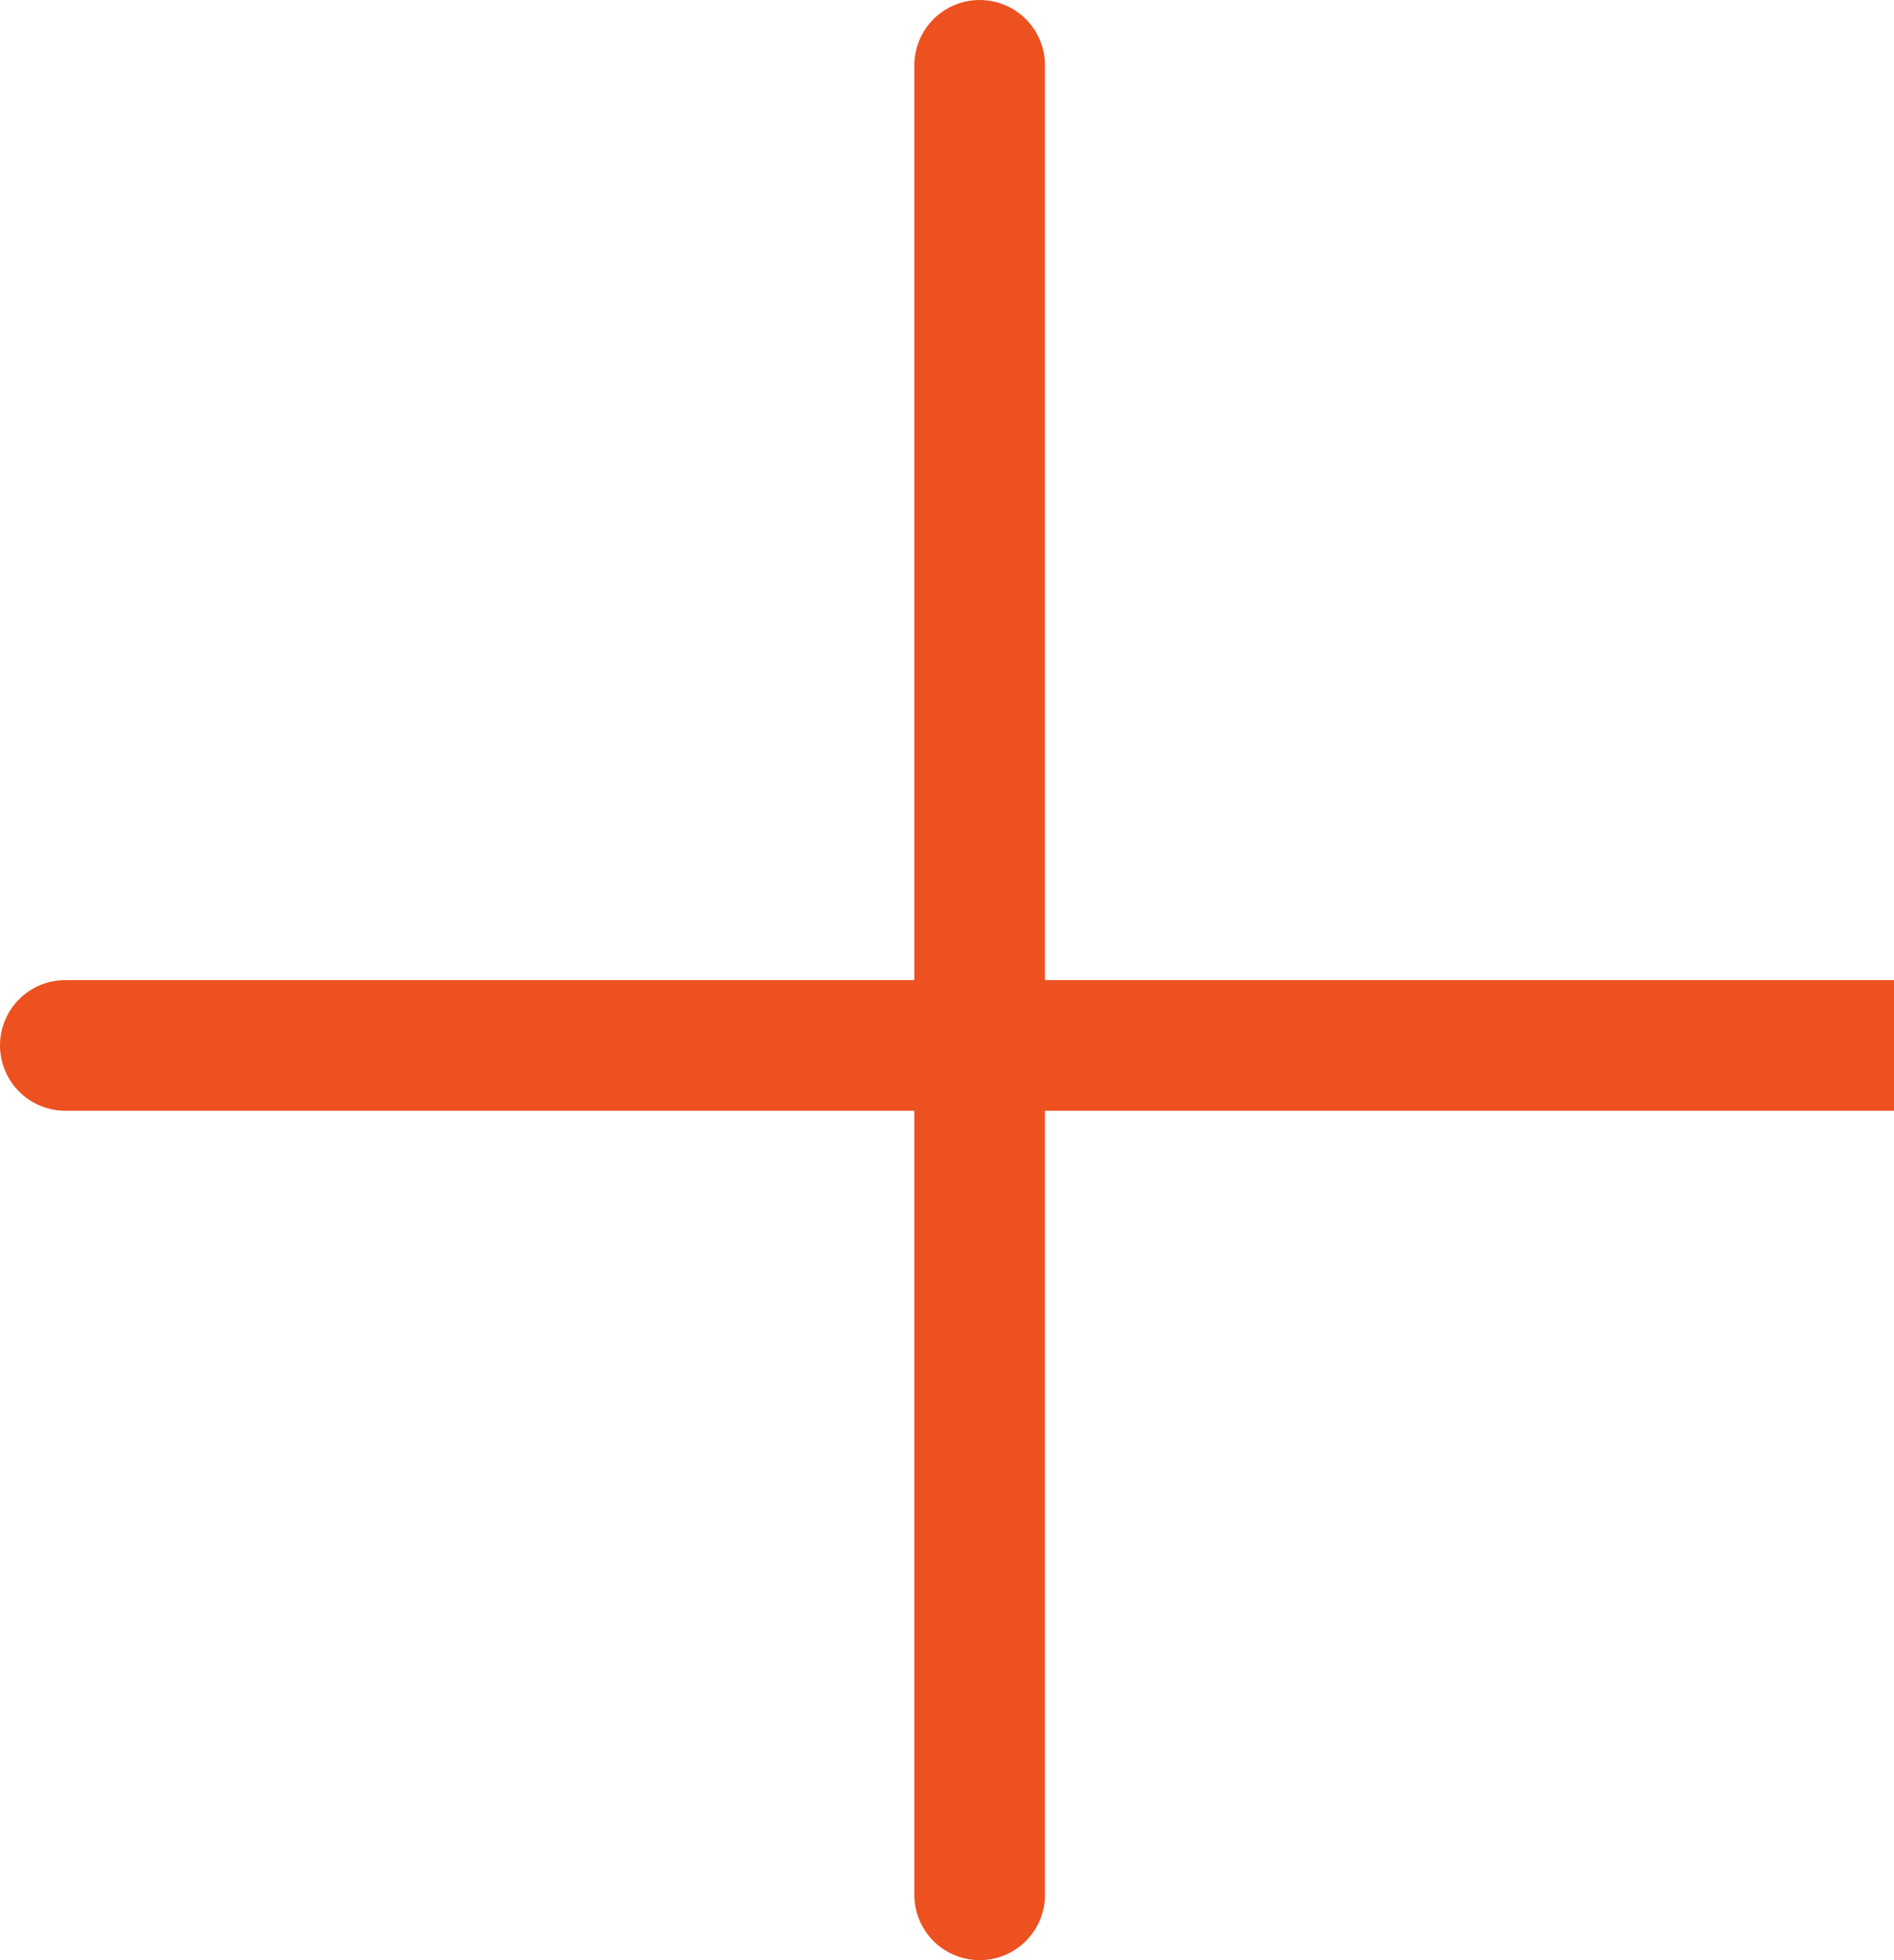
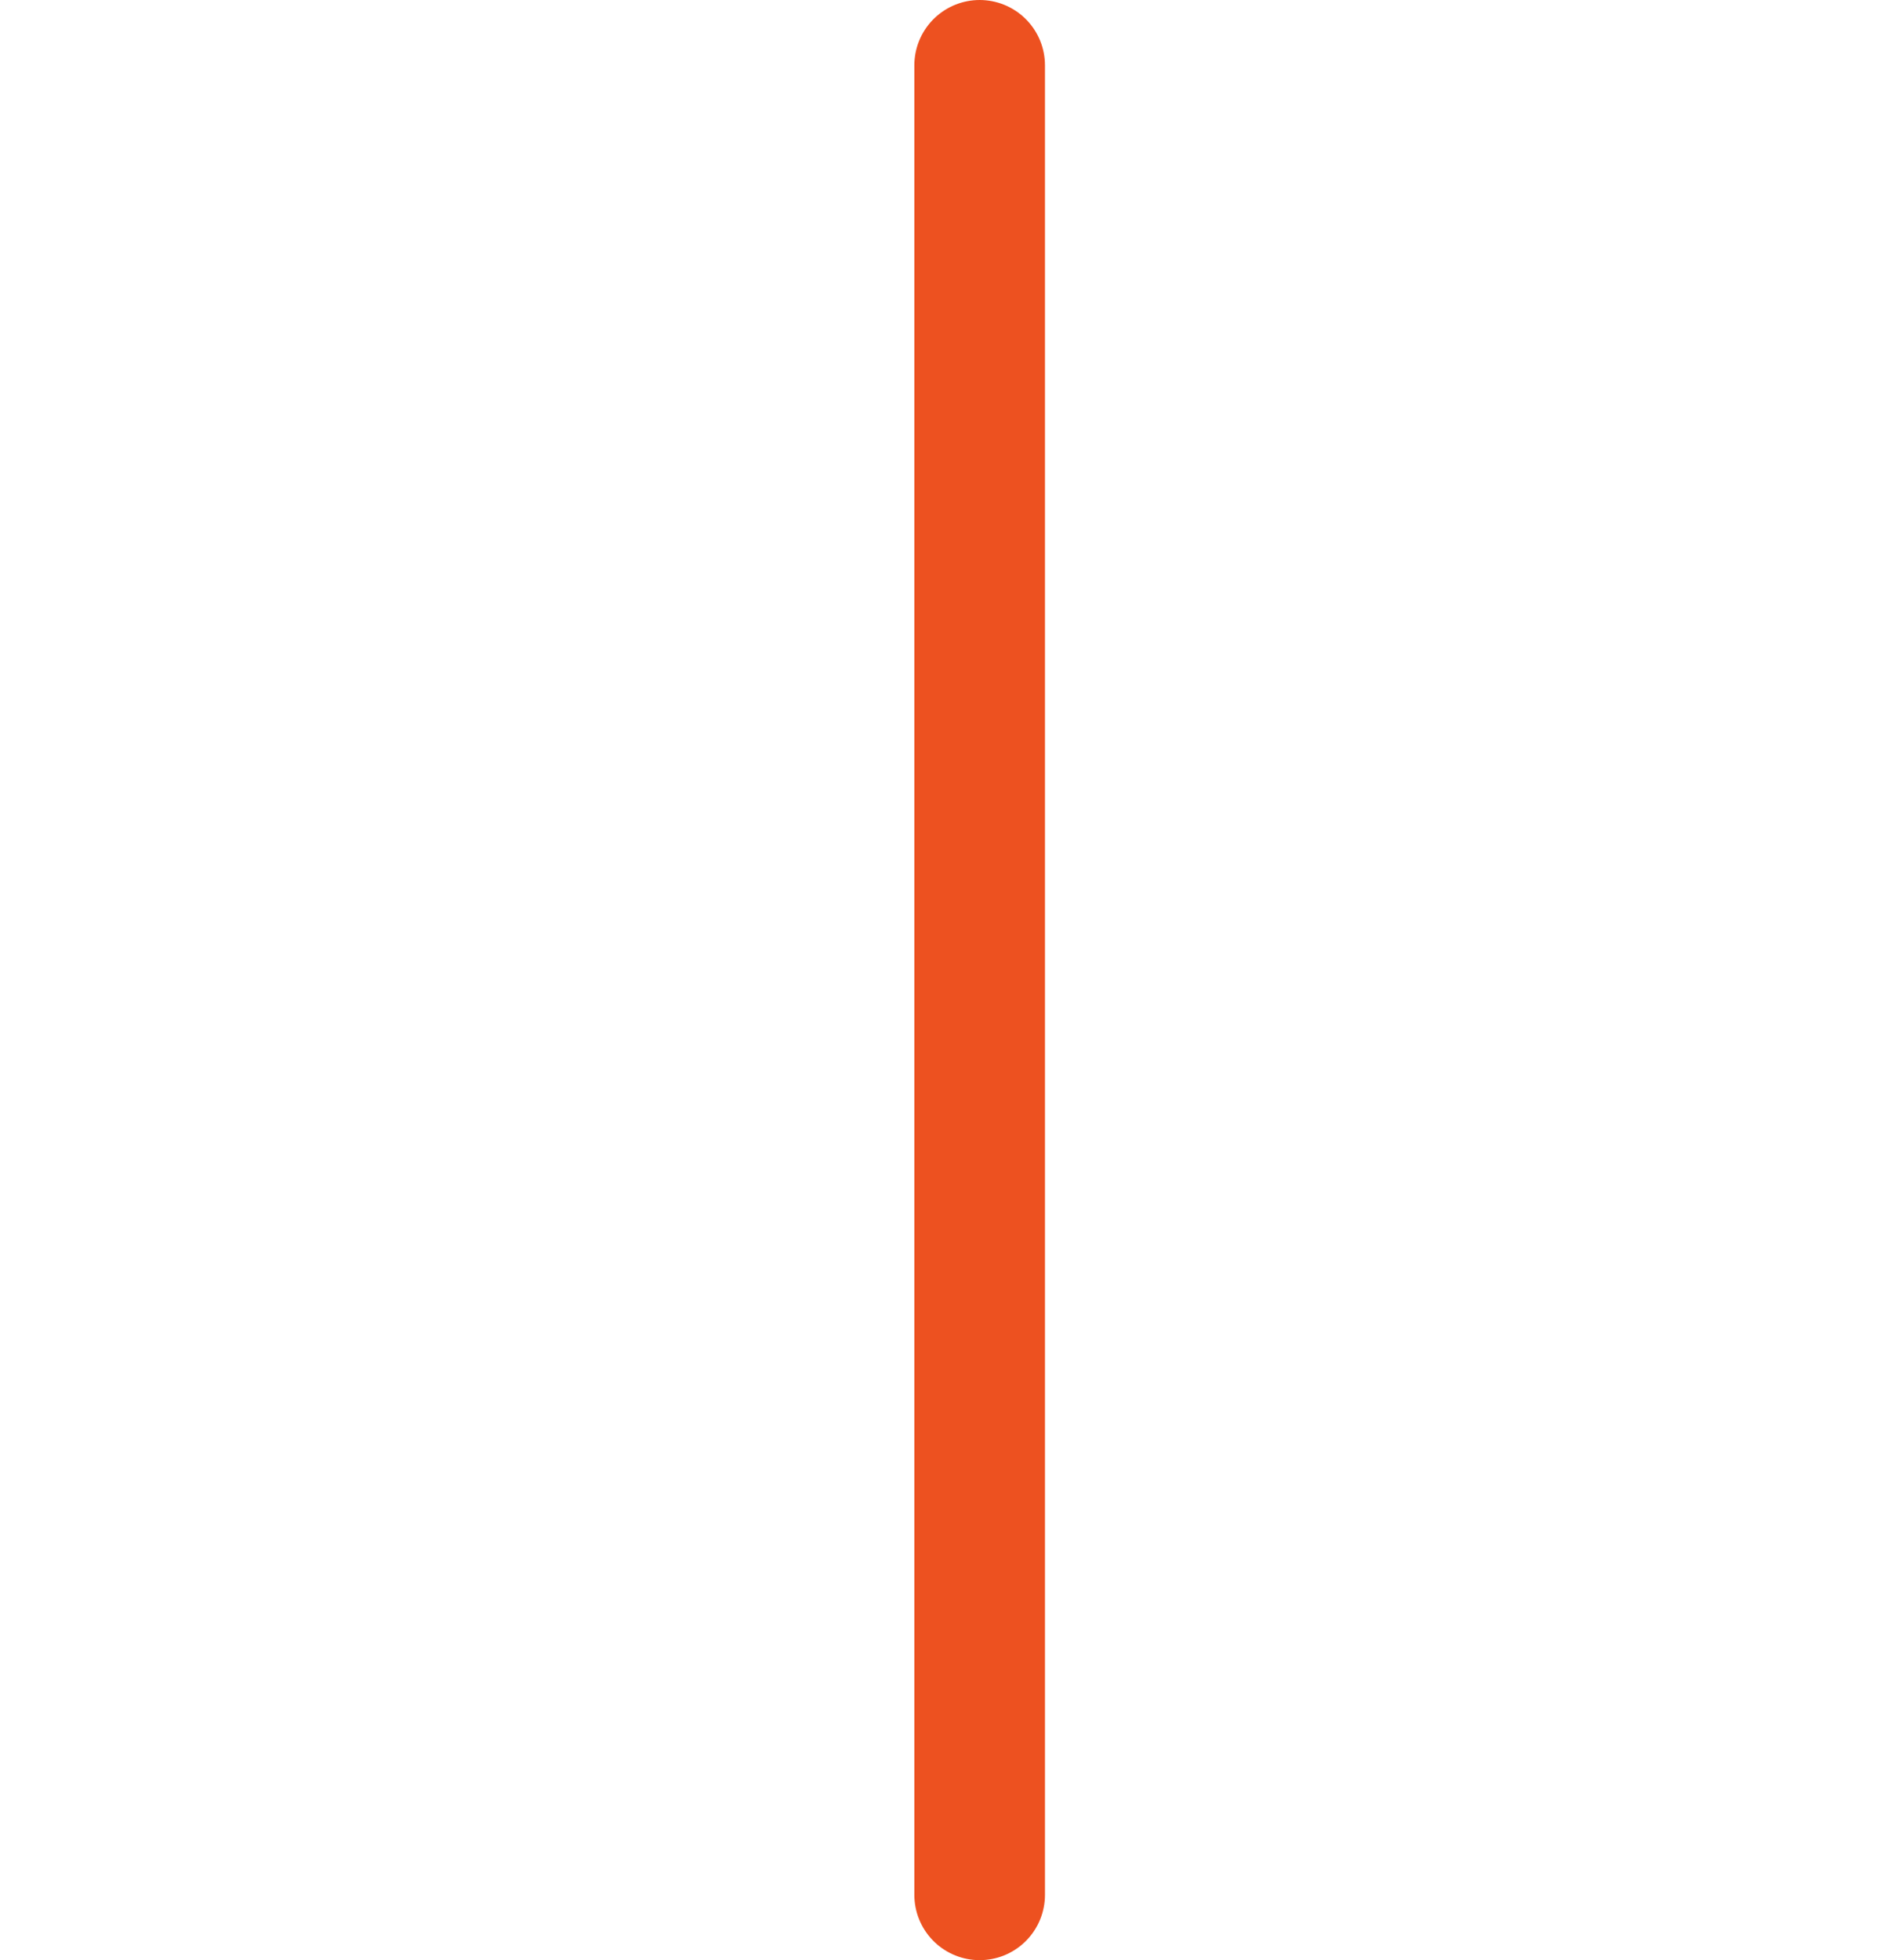
<svg xmlns="http://www.w3.org/2000/svg" width="58" height="60" viewBox="0 0 58 60" fill="none">
  <path d="M30 2L30 58" stroke="#ED5120" stroke-width="4" stroke-linecap="round" />
-   <path d="M58 32L2 32" stroke="#ED5120" stroke-width="4" stroke-linecap="round" />
</svg>